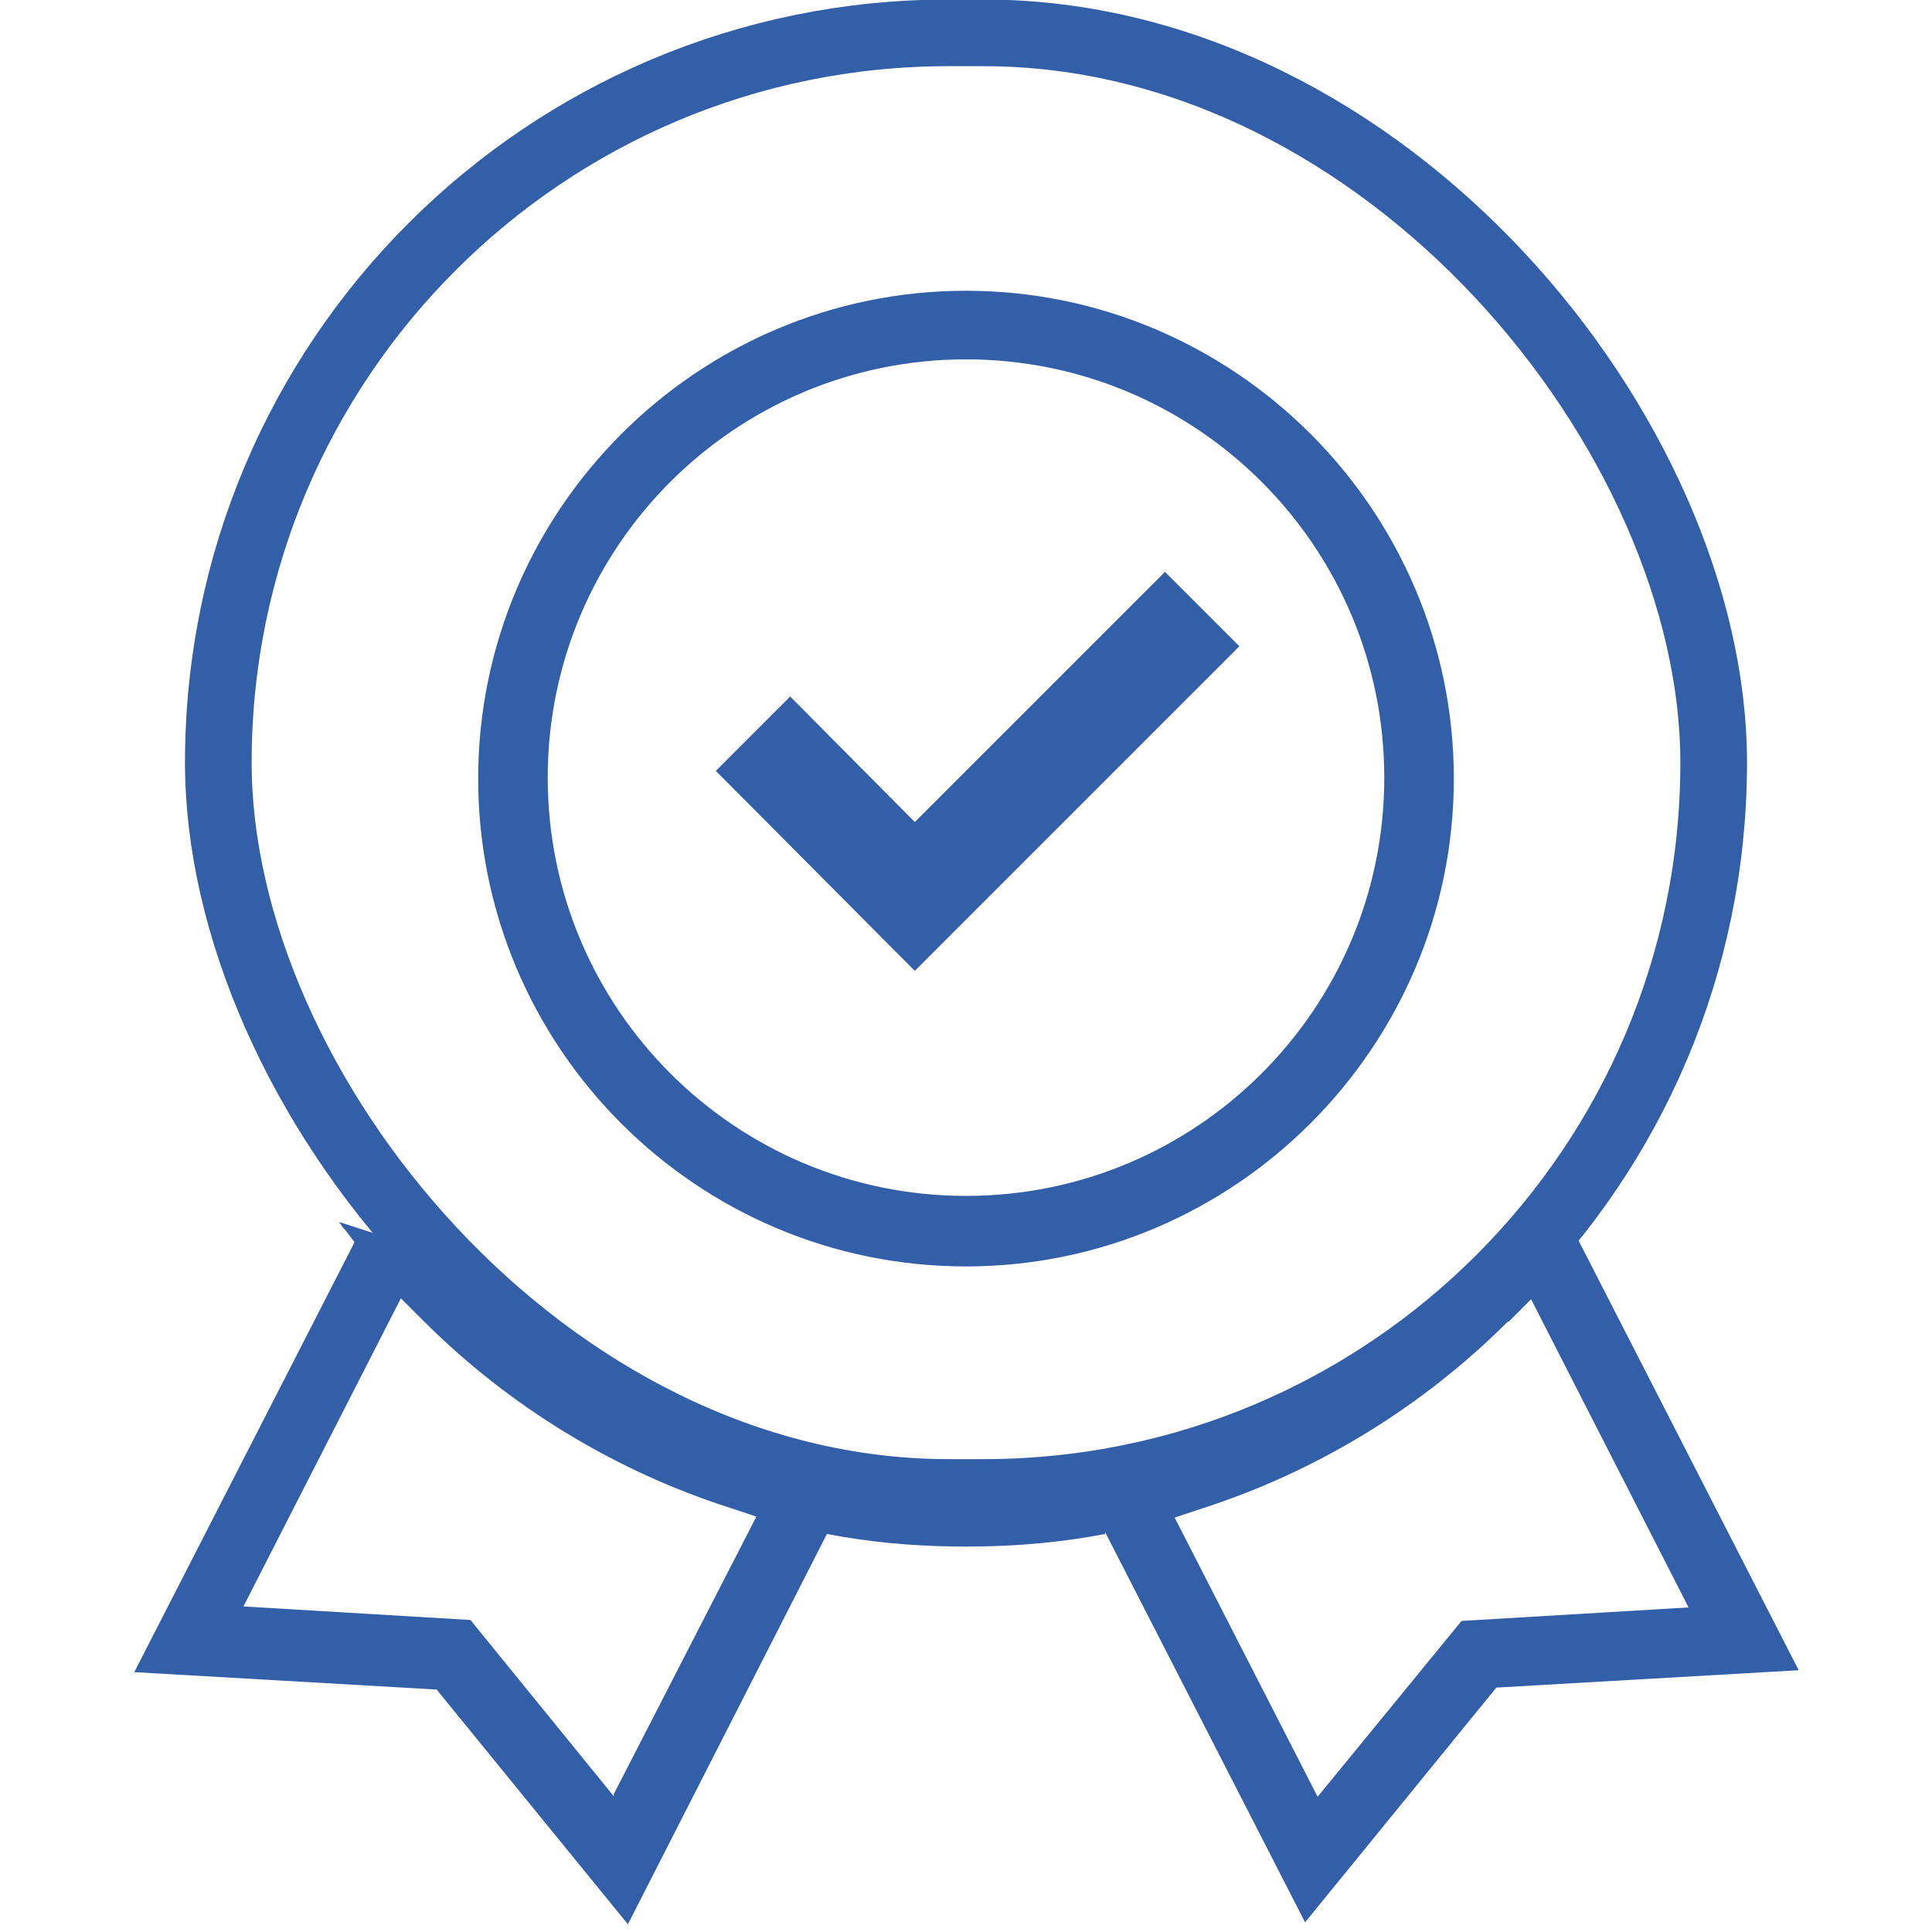
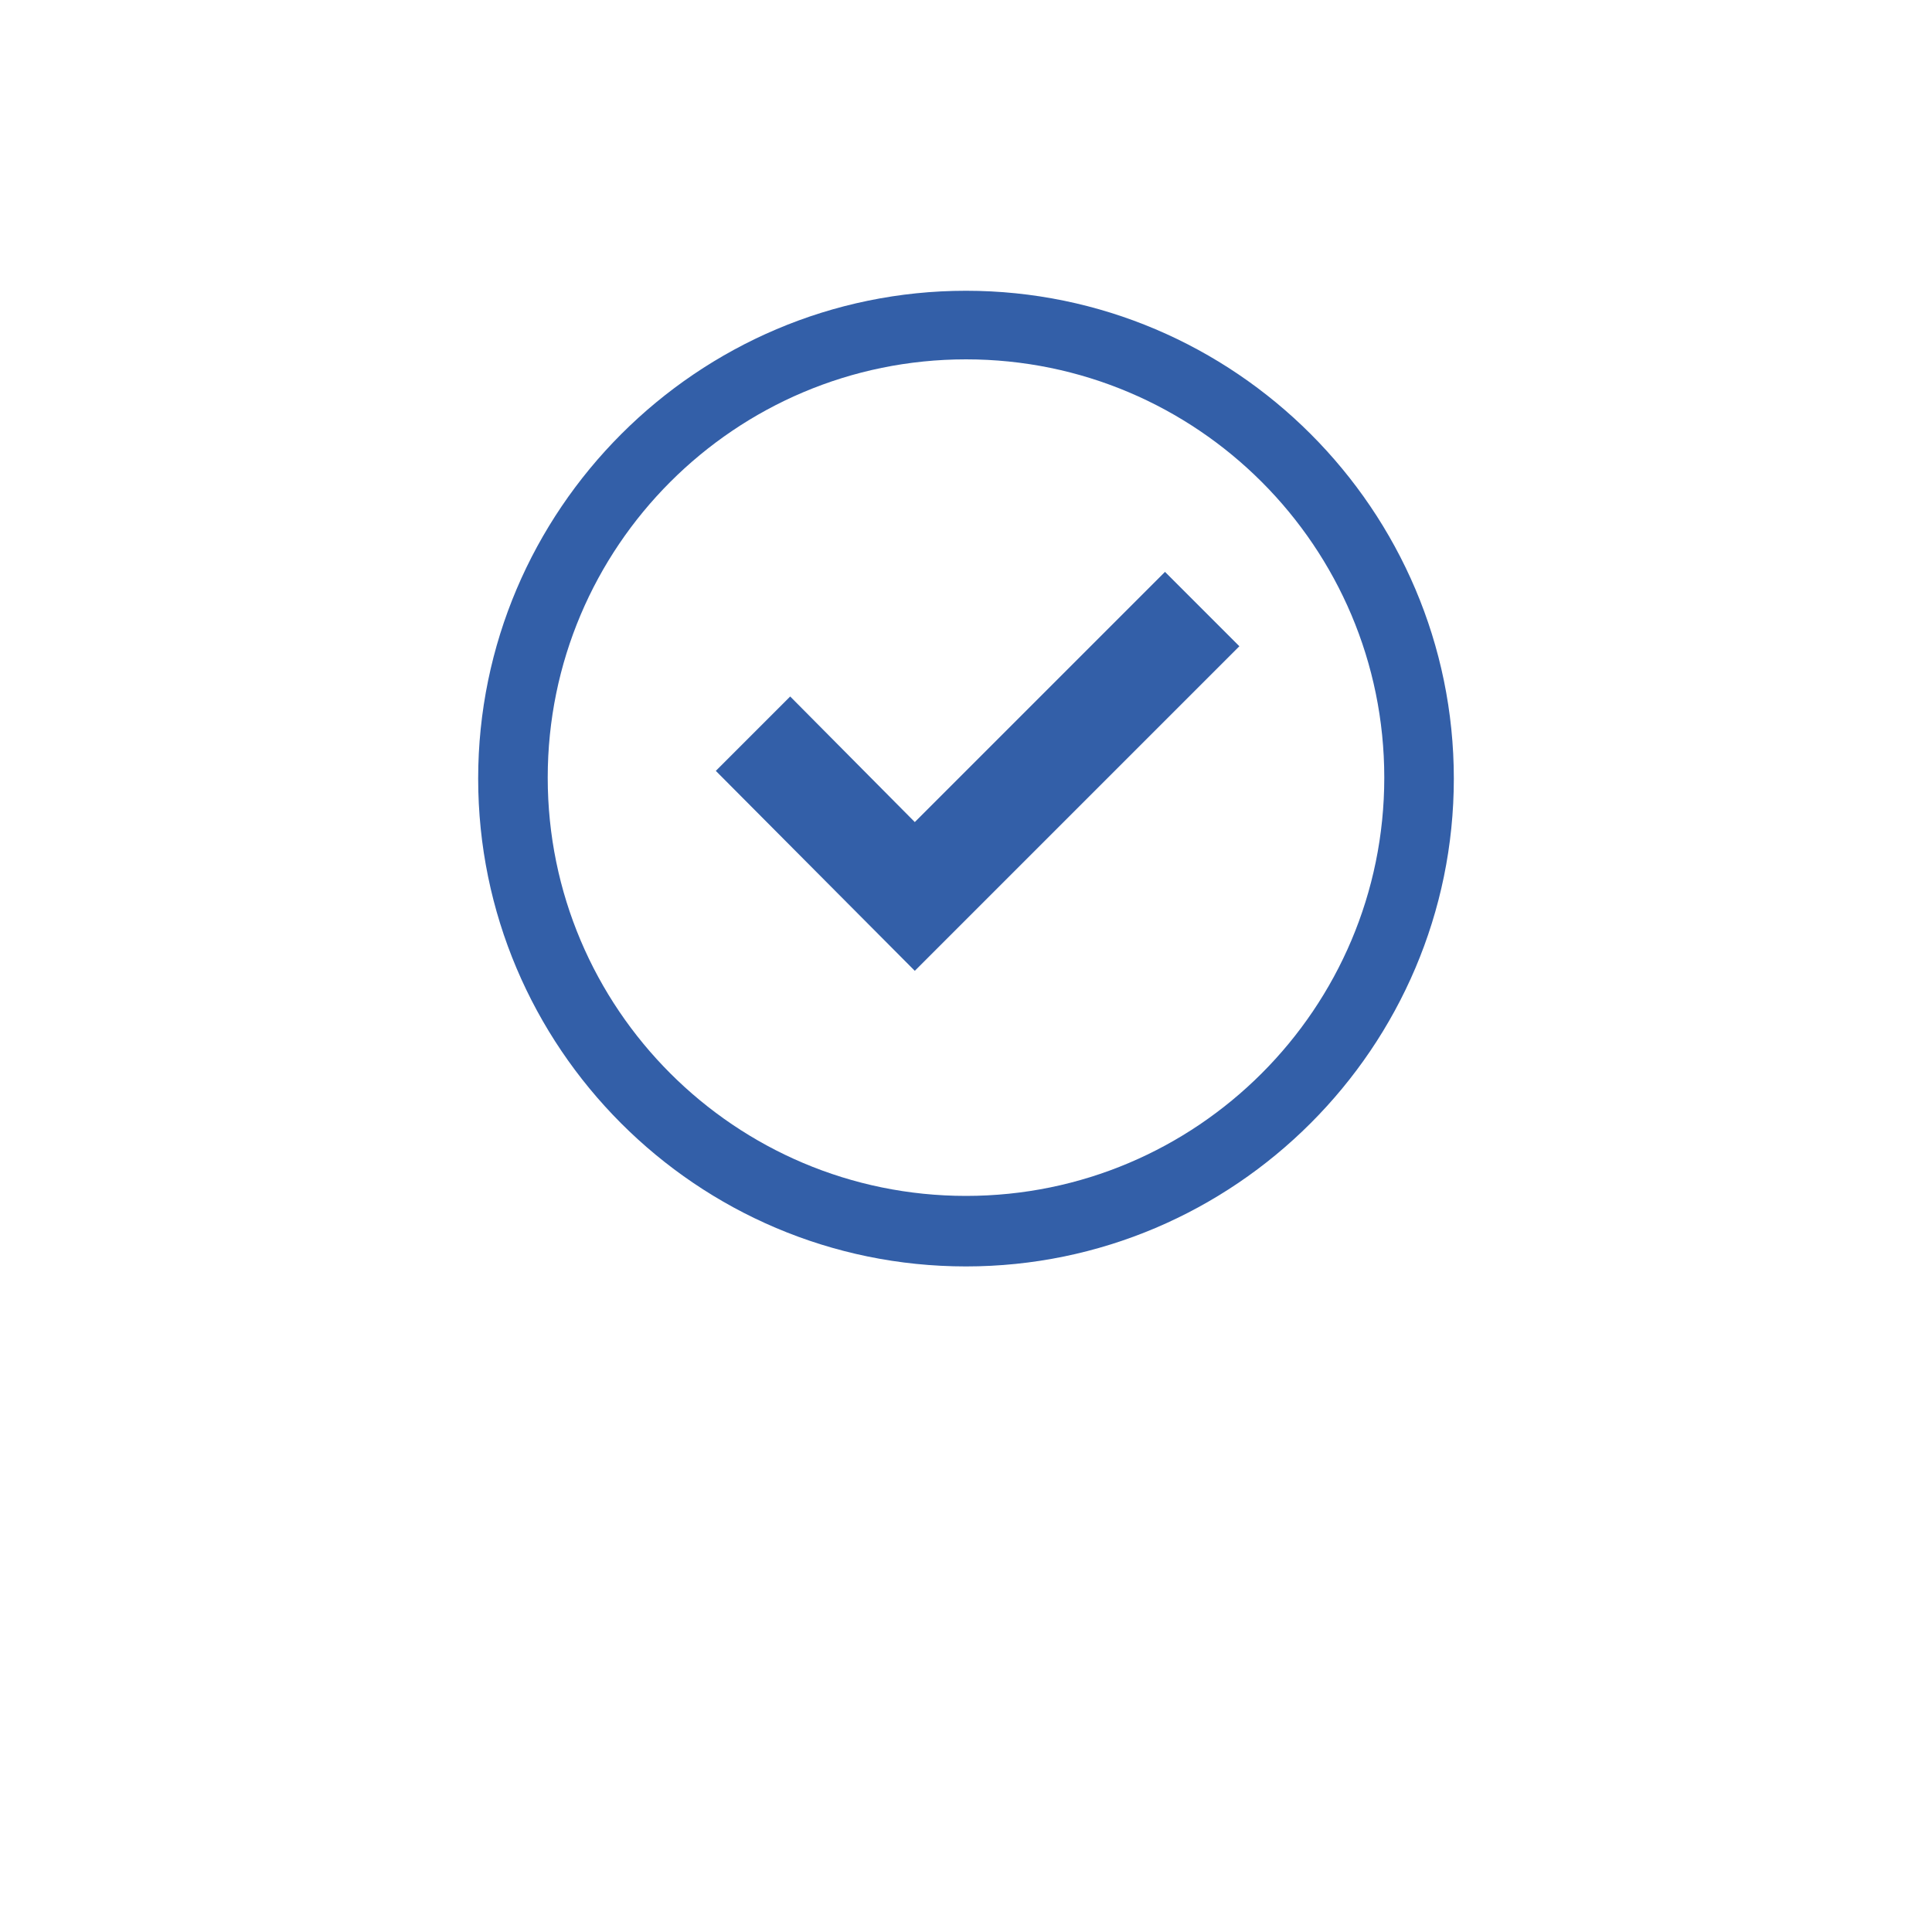
<svg xmlns="http://www.w3.org/2000/svg" id="_圖層_1" version="1.1" viewBox="0 0 200 200">
  <defs>
    <style>
      .st0, .st1 {
        fill: none;
      }

      .st1 {
        stroke: #335fa8;
        stroke-miterlimit: 10;
        stroke-width: 6.9px;
      }

      .st2 {
        fill: #335fa8;
      }
    </style>
  </defs>
-   <rect class="st0" y="1" width="200" height="200" />
-   <path class="st2" d="M100,152.8c-22.4,0-42.9-7.4-56.2-23.5l-8.7-2.8c.2.3.4.6.7.9l.9,1.2-22.8,44.5,31.3,1.8,19.8,24.3,20.6-40.4,1.7.3c4.2.7,8.4,1,12.7,1s8.5-.3,12.7-1l1.7-.3v-.2c0,0,20.7,40.4,20.7,40.4l19.8-24.3,31.3-1.8-22.8-44.5-35.1,20.9-28.3,3.5ZM63.6,185.9h0c0,0-.1,0-.1,0h0c0,0-14.8-18.2-14.8-18.2l-23.5-1.4,16.3-31.9,2.3,2.3c8.9,8.9,19.9,15.6,31.8,19.4l2.7.9-14.8,28.8ZM151.3,167.8l-14.9,18.2-14.8-28.9,2.7-.9c11.9-3.8,22.9-10.5,31.8-19.4h.1l2.3-2.3,16.3,31.9-23.5,1.4Z" />
  <path class="st2" d="M100,131.1c-27.9,0-50.5-22.7-50.5-50.5s22.7-50.5,50.5-50.5,50.5,22.7,50.5,50.5-22.7,50.5-50.5,50.5ZM100,37.2c-23.9,0-43.3,19.4-43.3,43.3s19.4,43.3,43.3,43.3,43.3-19.4,43.3-43.3-19.4-43.3-43.3-43.3Z" />
  <polygon class="st2" points="74.1 79.8 81.8 72.1 94.7 85.1 120.6 59.2 128.3 66.9 94.7 100.5 74.1 79.8" />
-   <rect class="st1" x="22.6" y="3.4" width="154.8" height="151.1" rx="75.6" ry="75.6" />
</svg>